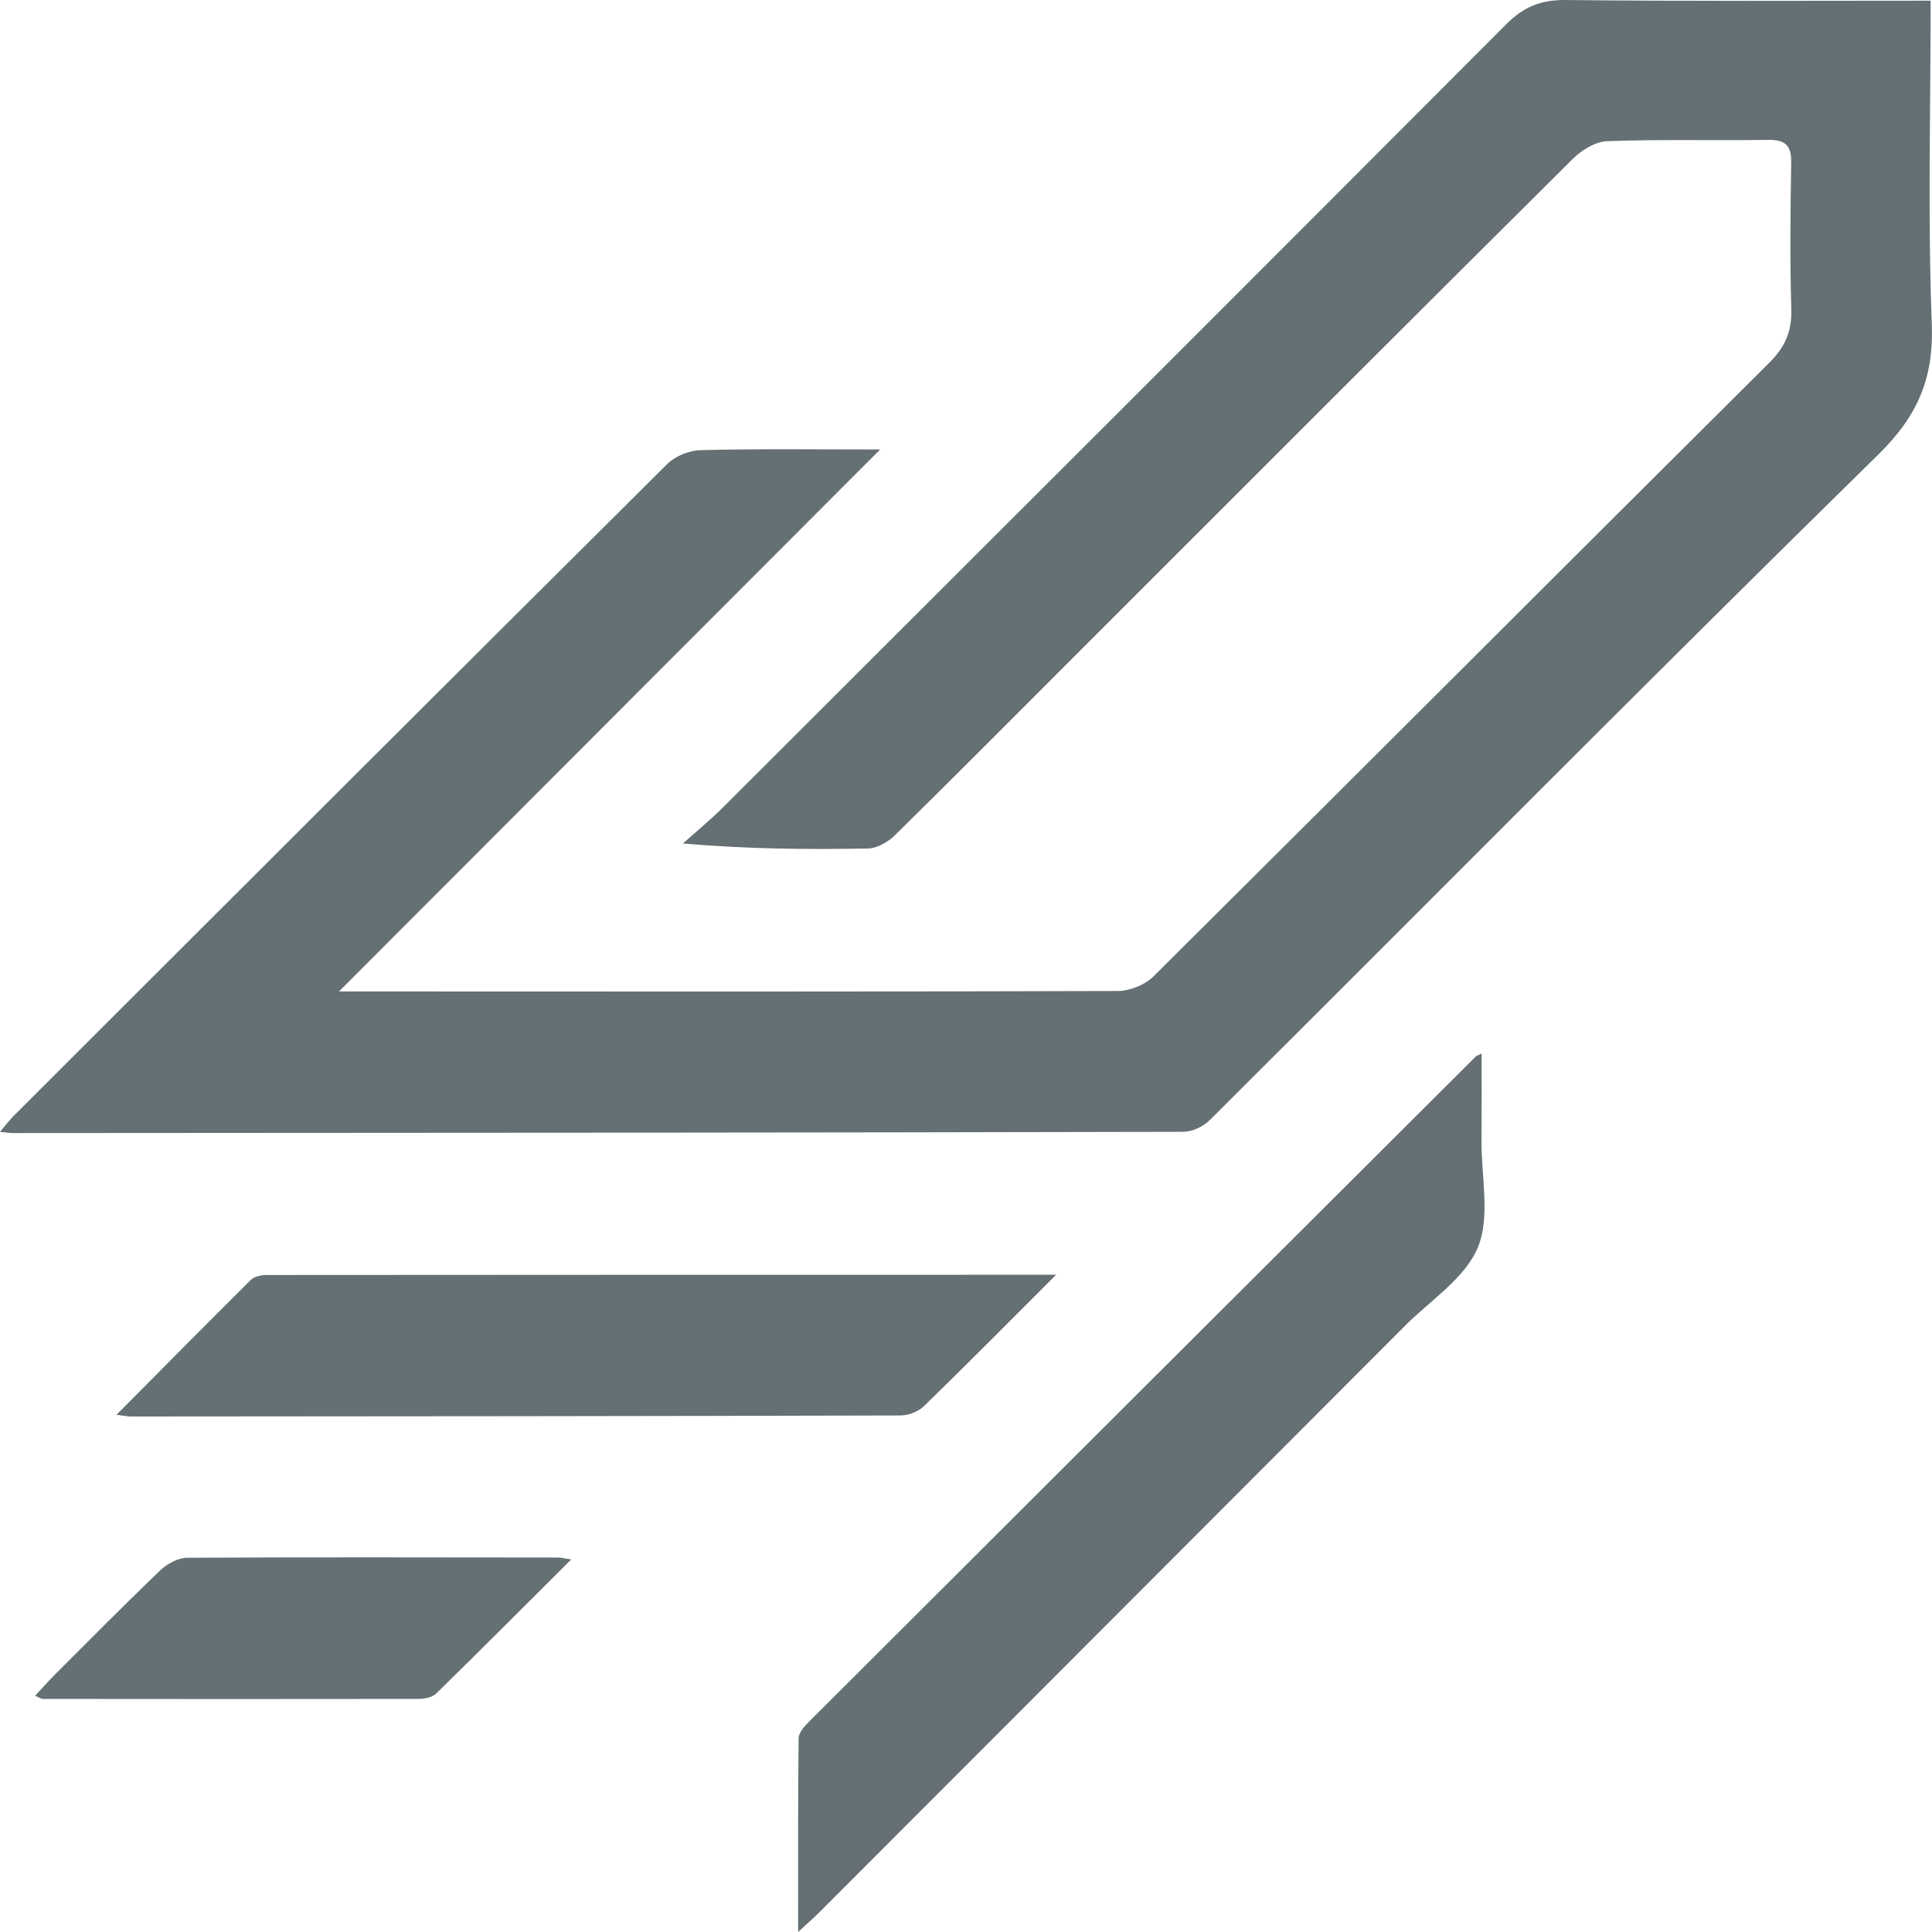
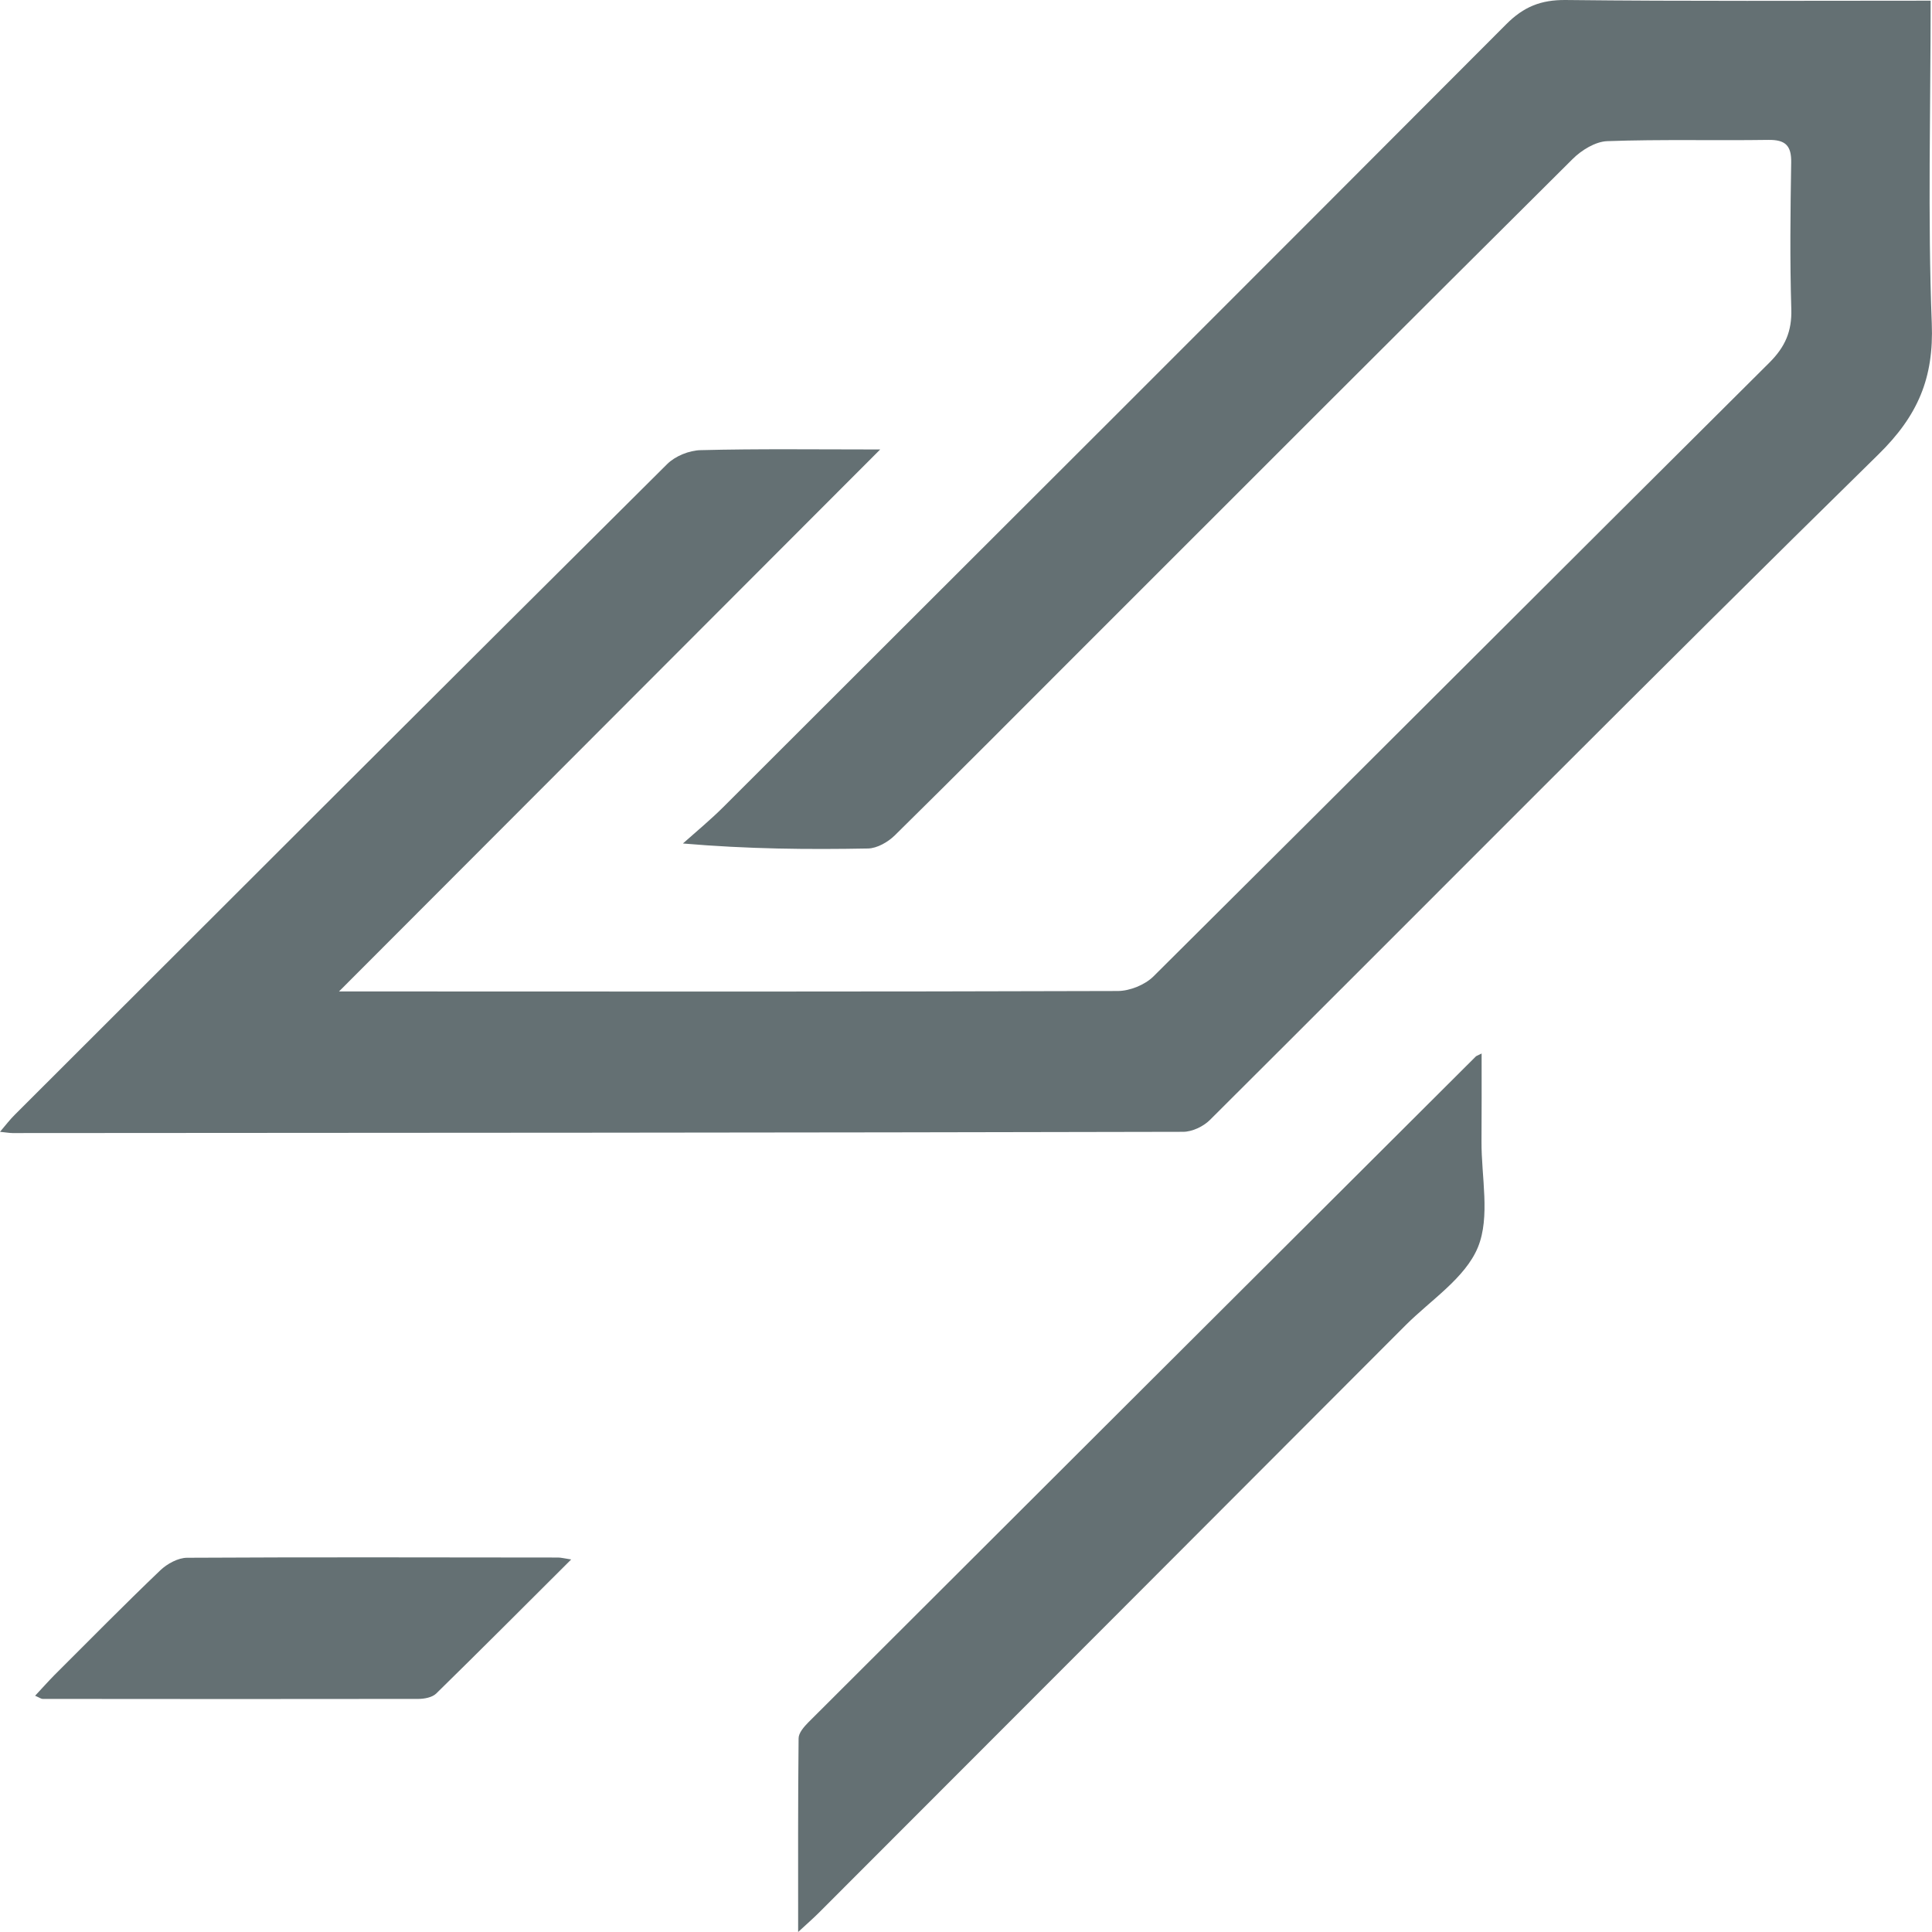
<svg xmlns="http://www.w3.org/2000/svg" width="17" height="17" viewBox="0 0 17 17" fill="none">
  <path d="M16.988 0.006C16.988 0.971 16.962 1.91 16.998 2.845C17.017 3.326 16.876 3.658 16.528 3.999C14.553 5.936 12.607 7.902 10.647 9.854C10.589 9.912 10.491 9.959 10.41 9.959C6.977 9.967 3.543 9.968 0.11 9.97C0.082 9.97 0.054 9.964 0 9.959C0.052 9.898 0.089 9.849 0.132 9.807C2.043 7.898 3.954 5.988 5.87 4.084C5.941 4.013 6.065 3.963 6.165 3.961C6.674 3.948 7.183 3.955 7.745 3.955C6.154 5.549 4.592 7.113 2.983 8.724C3.125 8.724 3.201 8.724 3.276 8.724C5.462 8.725 7.649 8.727 9.835 8.72C9.941 8.72 10.074 8.666 10.149 8.592C11.959 6.794 13.761 4.988 15.57 3.19C15.708 3.052 15.768 2.915 15.762 2.72C15.749 2.291 15.754 1.861 15.761 1.431C15.764 1.281 15.71 1.229 15.561 1.231C15.088 1.238 14.614 1.225 14.142 1.242C14.038 1.246 13.916 1.321 13.838 1.399C12.399 2.829 10.966 4.263 9.532 5.697C8.98 6.249 8.43 6.803 7.873 7.351C7.813 7.41 7.718 7.464 7.639 7.466C7.109 7.476 6.58 7.471 6.009 7.422C6.129 7.315 6.253 7.213 6.367 7.099C8.664 4.806 10.962 2.512 13.253 0.214C13.407 0.059 13.559 -0.002 13.778 5.46819e-05C14.838 0.012 15.899 0.006 16.988 0.006Z" fill="#647073" />
  <path d="M7.023 17C7.023 16.406 7.021 15.851 7.027 15.296C7.027 15.248 7.074 15.195 7.112 15.156C9.069 13.202 11.026 11.25 12.985 9.297C12.989 9.292 12.997 9.29 13.037 9.27C13.037 9.538 13.038 9.79 13.036 10.042C13.034 10.356 13.115 10.706 13.004 10.976C12.892 11.246 12.59 11.439 12.368 11.661C10.647 13.386 8.925 15.109 7.204 16.832C7.155 16.881 7.103 16.926 7.023 17Z" fill="#647073" />
-   <path d="M9.293 11.217C8.88 11.63 8.508 12.005 8.129 12.374C8.079 12.422 7.993 12.455 7.922 12.455C5.665 12.461 3.408 12.463 1.151 12.464C1.119 12.464 1.086 12.456 1.025 12.449C1.432 12.039 1.817 11.649 2.206 11.263C2.237 11.233 2.297 11.219 2.343 11.219C4.642 11.217 6.941 11.217 9.293 11.217Z" fill="#647073" />
  <path d="M5.026 13.722C4.616 14.131 4.229 14.519 3.838 14.902C3.803 14.936 3.734 14.949 3.681 14.949C2.579 14.951 1.476 14.95 0.375 14.949C0.362 14.949 0.35 14.939 0.309 14.921C0.37 14.856 0.424 14.795 0.48 14.738C0.789 14.43 1.095 14.119 1.411 13.817C1.471 13.76 1.567 13.707 1.647 13.707C2.734 13.701 3.822 13.704 4.91 13.705C4.936 13.705 4.962 13.712 5.026 13.722Z" fill="#647073" />
</svg>